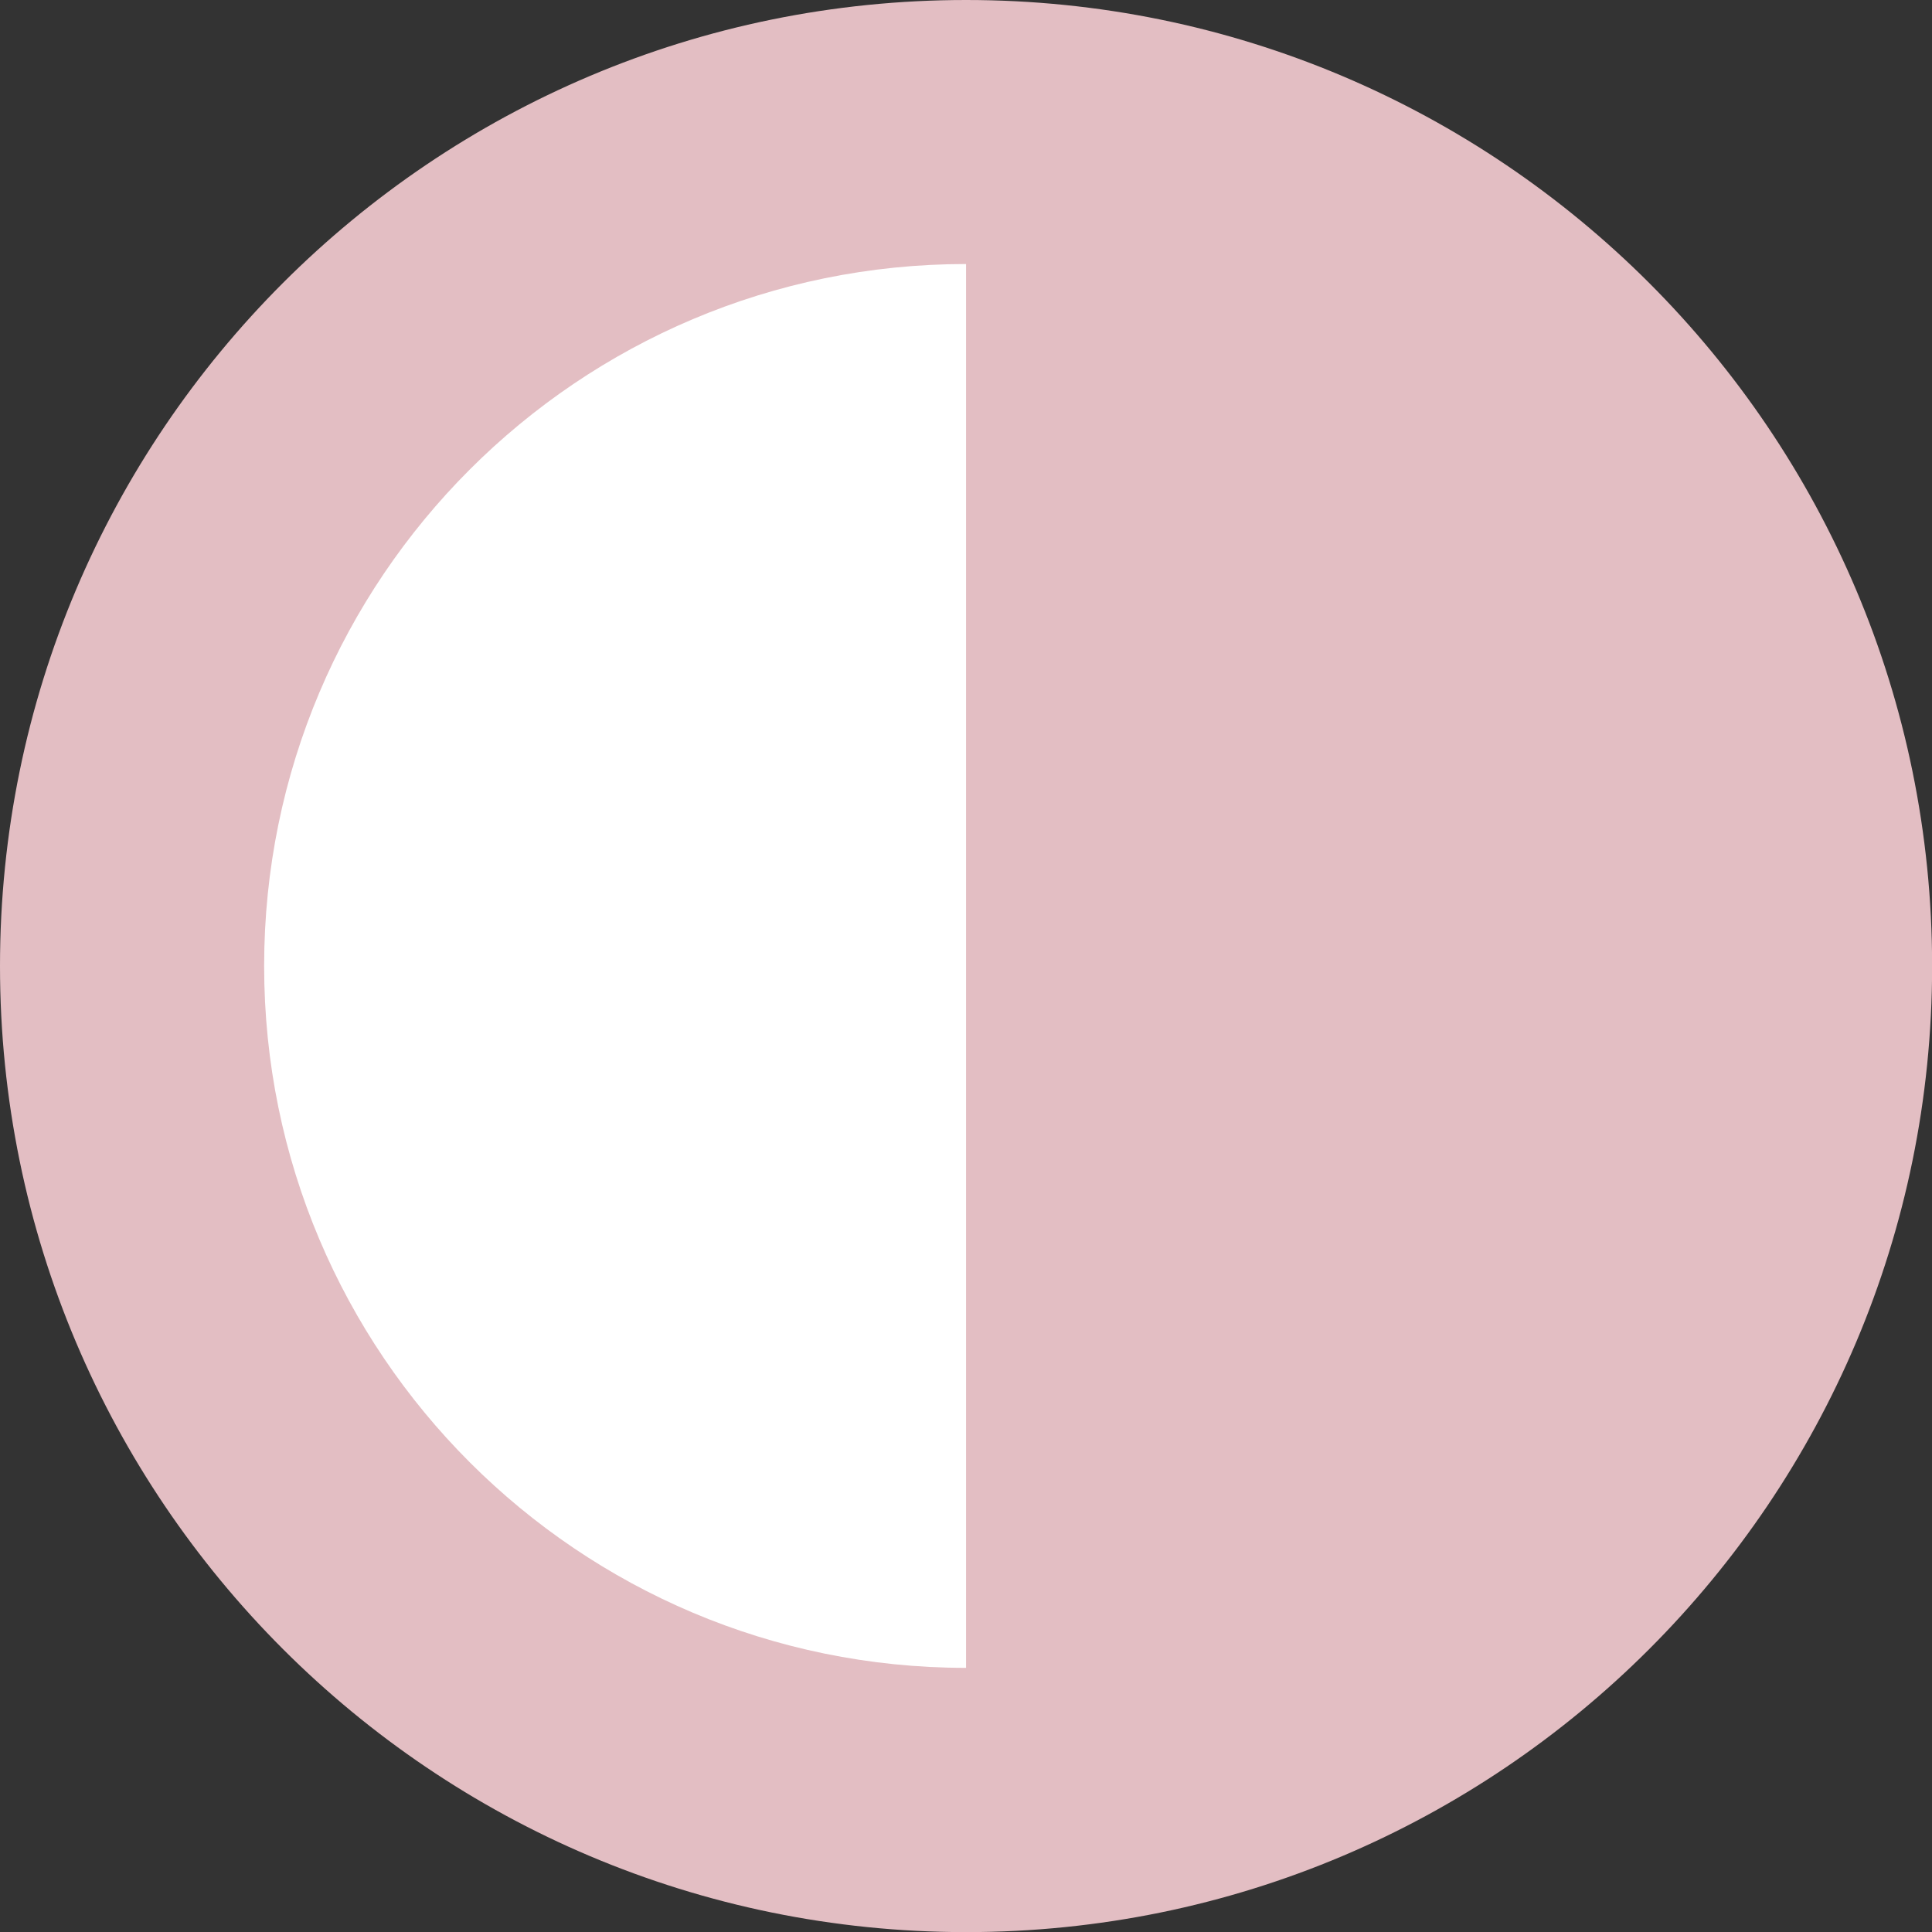
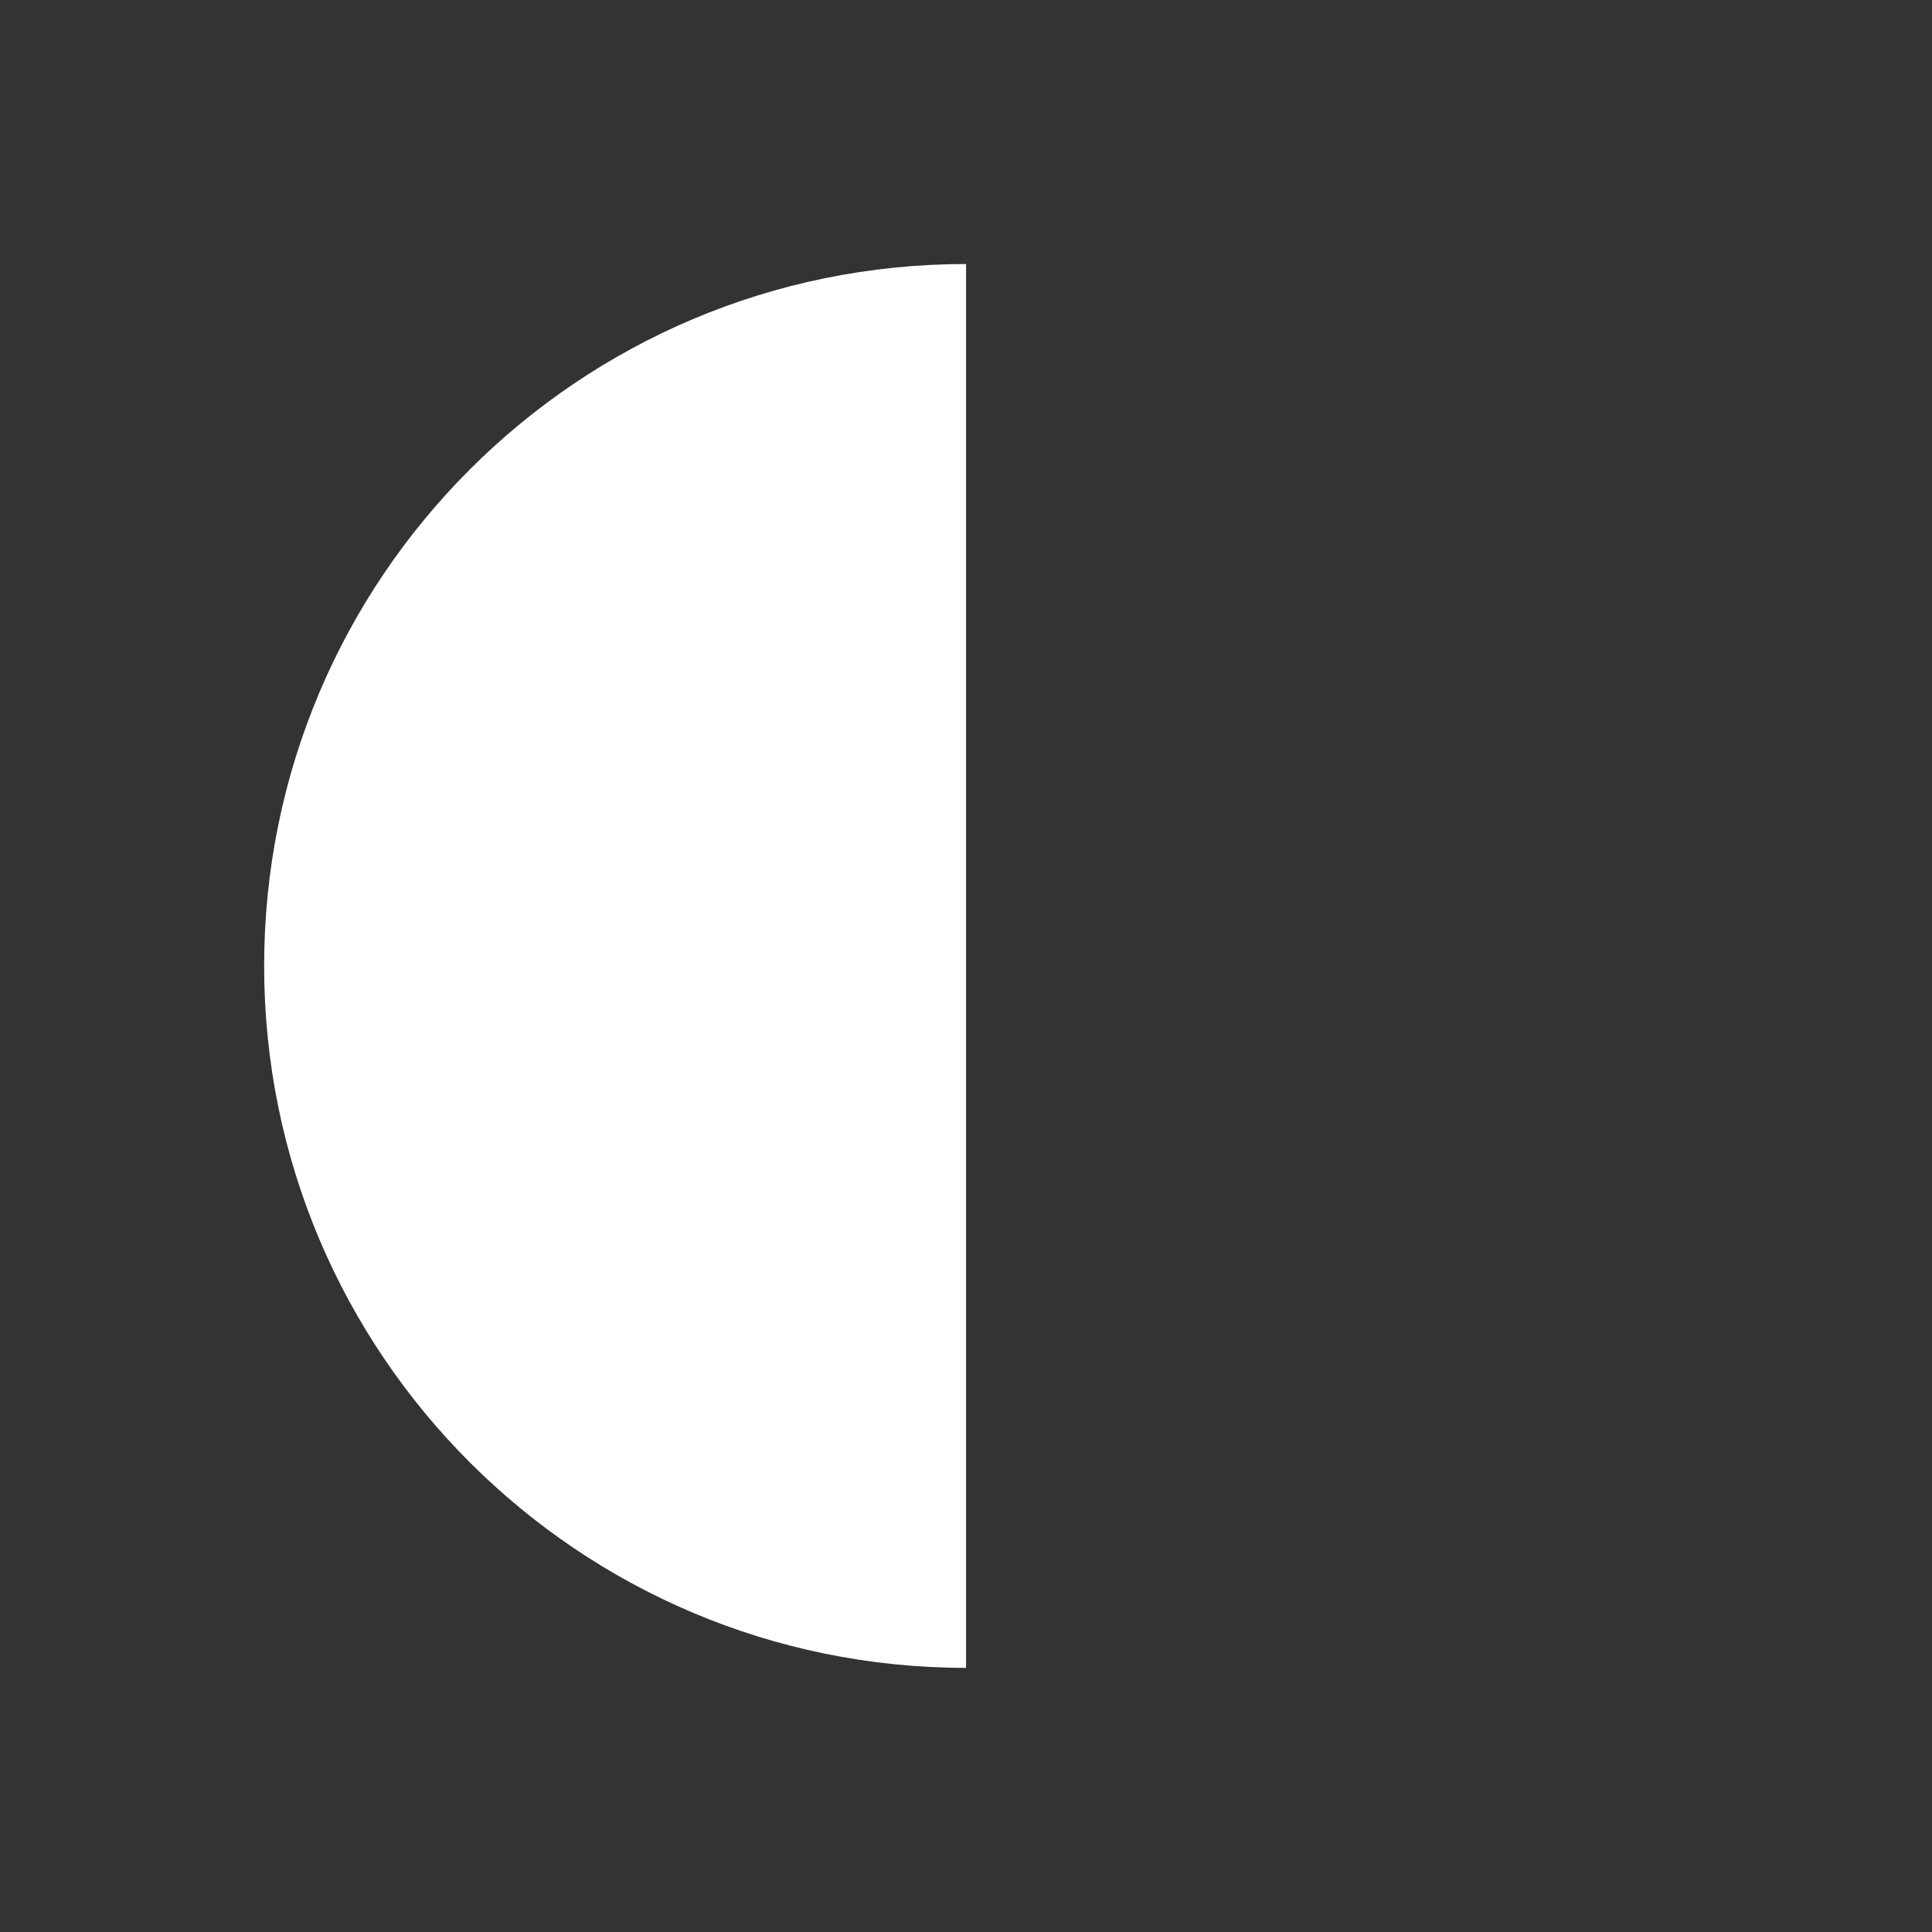
<svg xmlns="http://www.w3.org/2000/svg" viewBox="0 0 168.67 168.67" data-name="Layer 2" id="Layer_2">
  <rect x="0" y="0" width="168.67" height="168.67" fill="#333333" stroke="none" />
  <defs>
    <clipPath id="clippath">
      <rect fill="none" height="168.67" width="168.67" />
    </clipPath>
  </defs>
  <g data-name="Layer 1" id="Layer_1-2">
    <g clip-path="url(#clippath)">
      <g>
-         <path fill="#e3bec3" d="M84.34,0h0c46.58,0,84.34,37.76,84.34,84.34h0c0,46.58-37.76,84.34-84.34,84.34h0C37.76,168.67,0,130.91,0,84.34h0C0,37.76,37.76,0,84.34,0Z" />
        <path fill="#fff" d="M84.34,145.61c-33.84,0-61.28-27.43-61.28-61.28s27.43-61.28,61.28-61.28" />
      </g>
    </g>
  </g>
</svg>